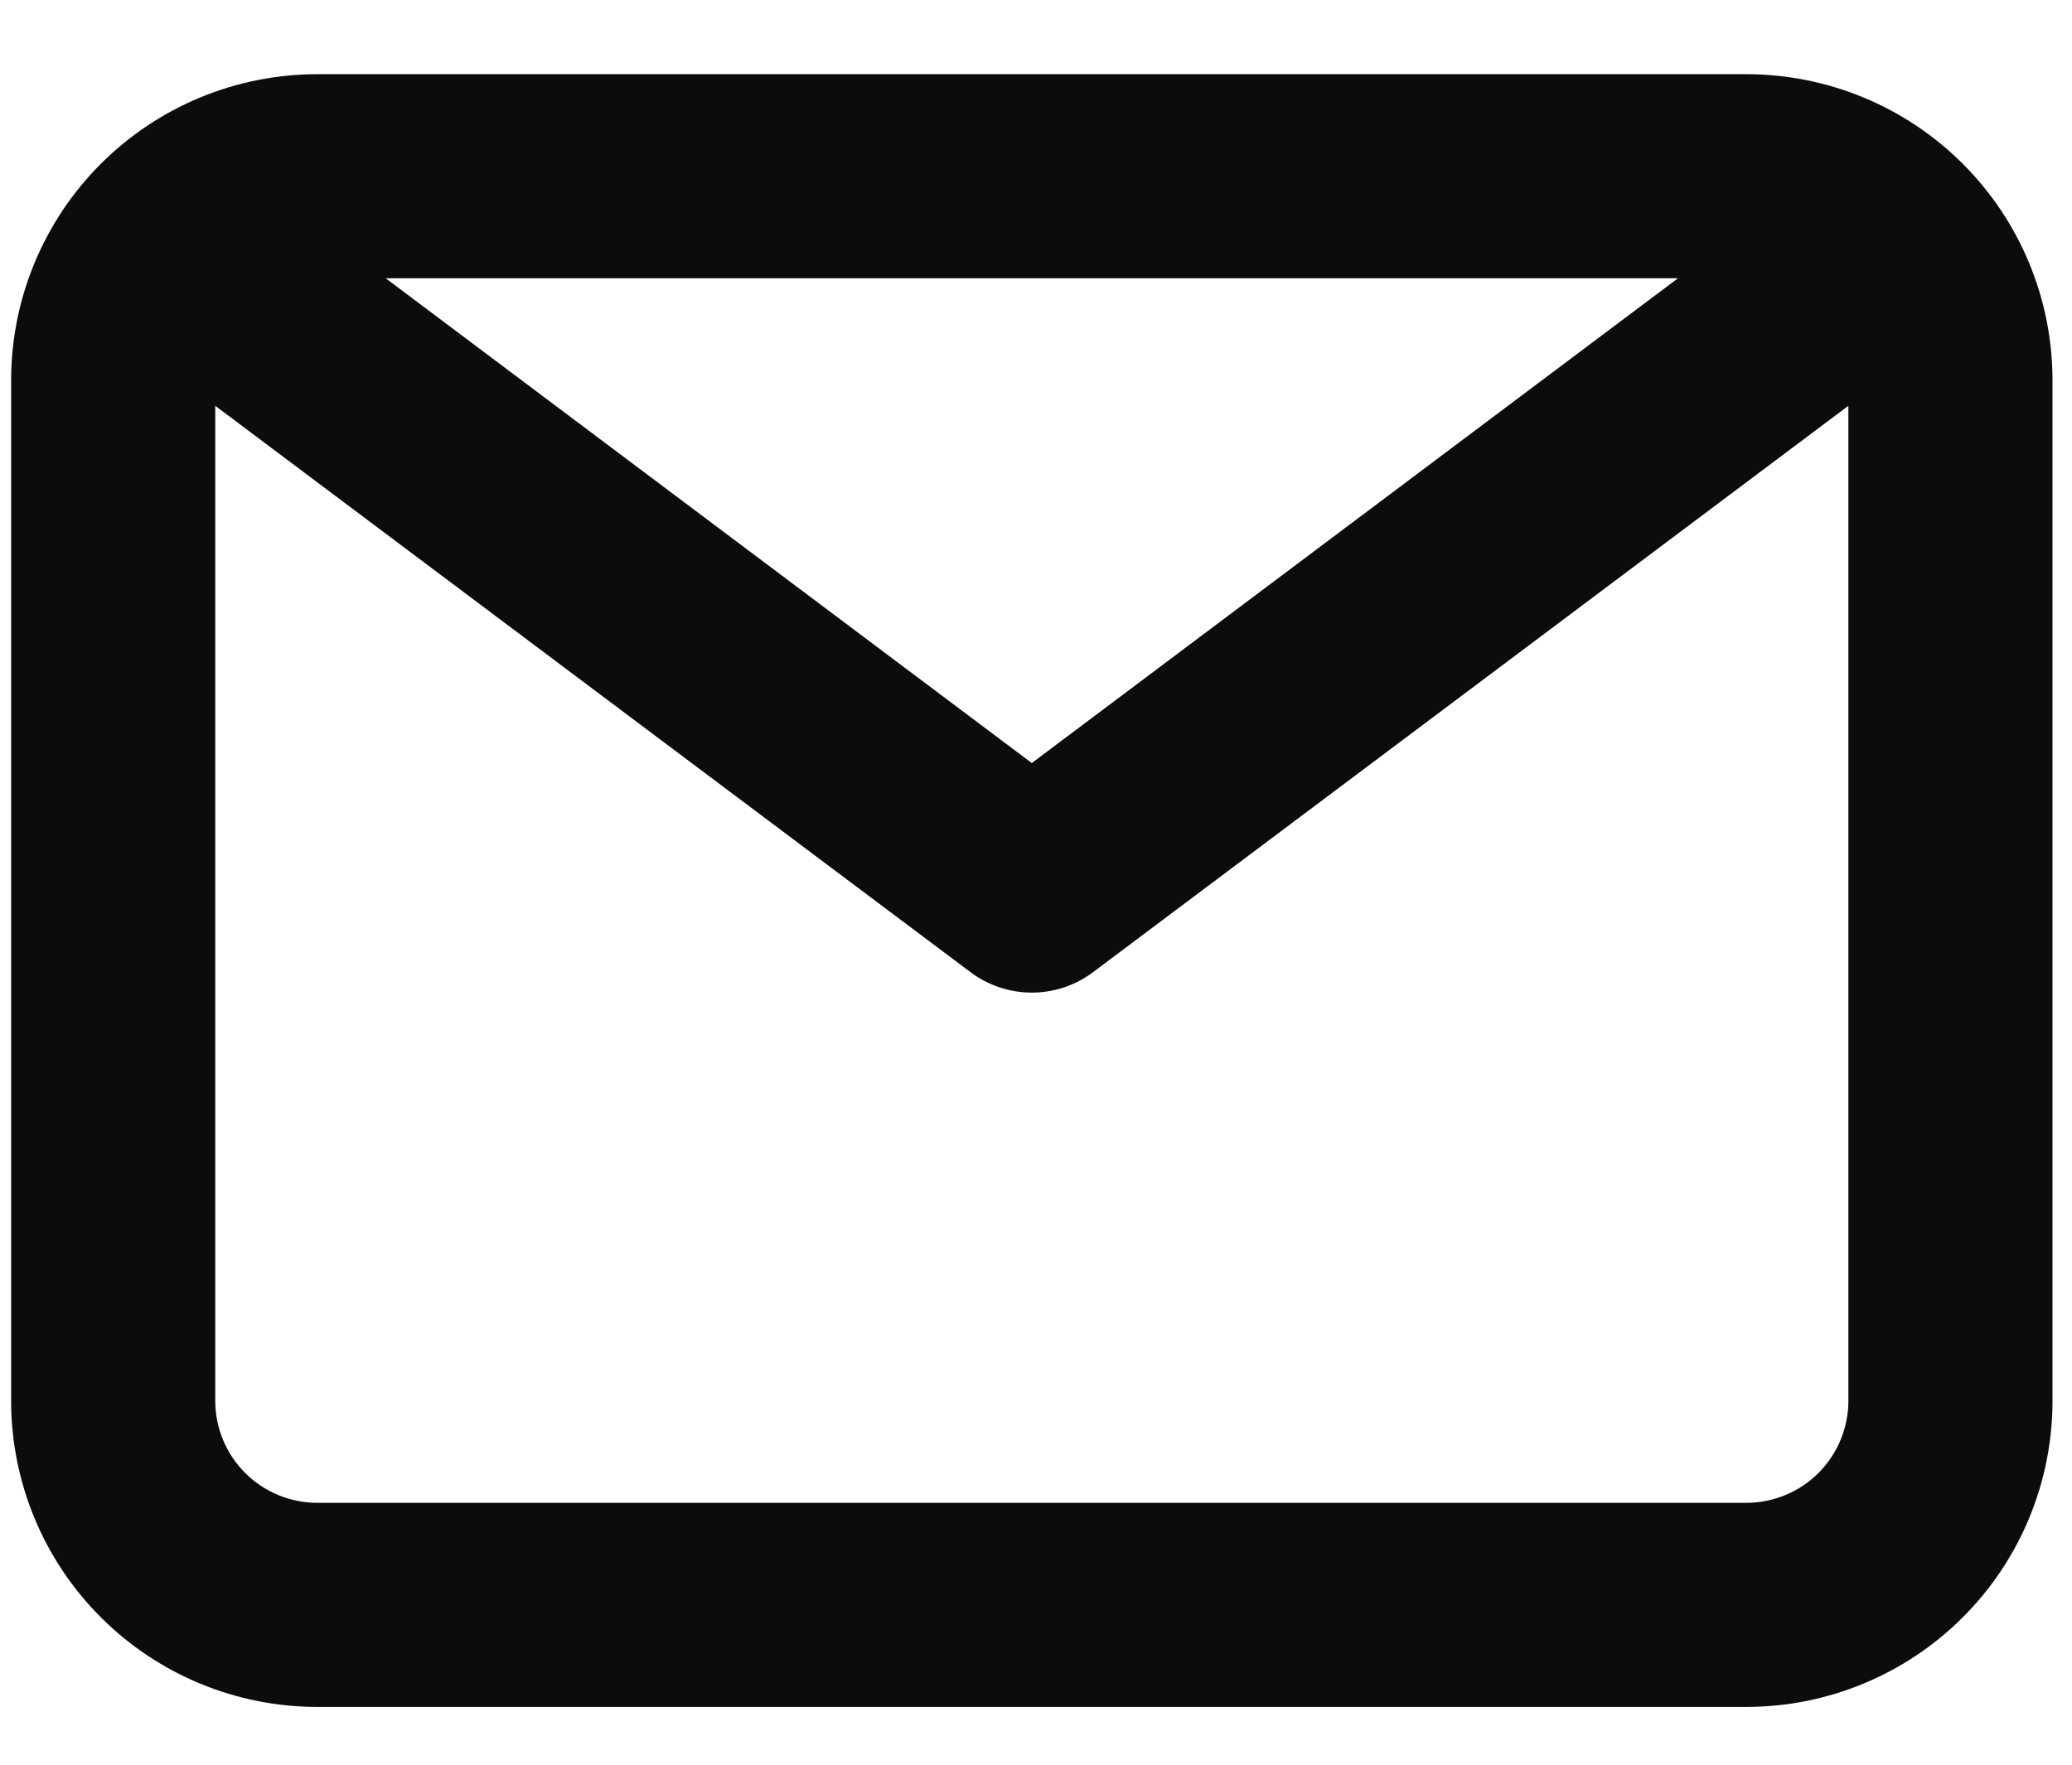
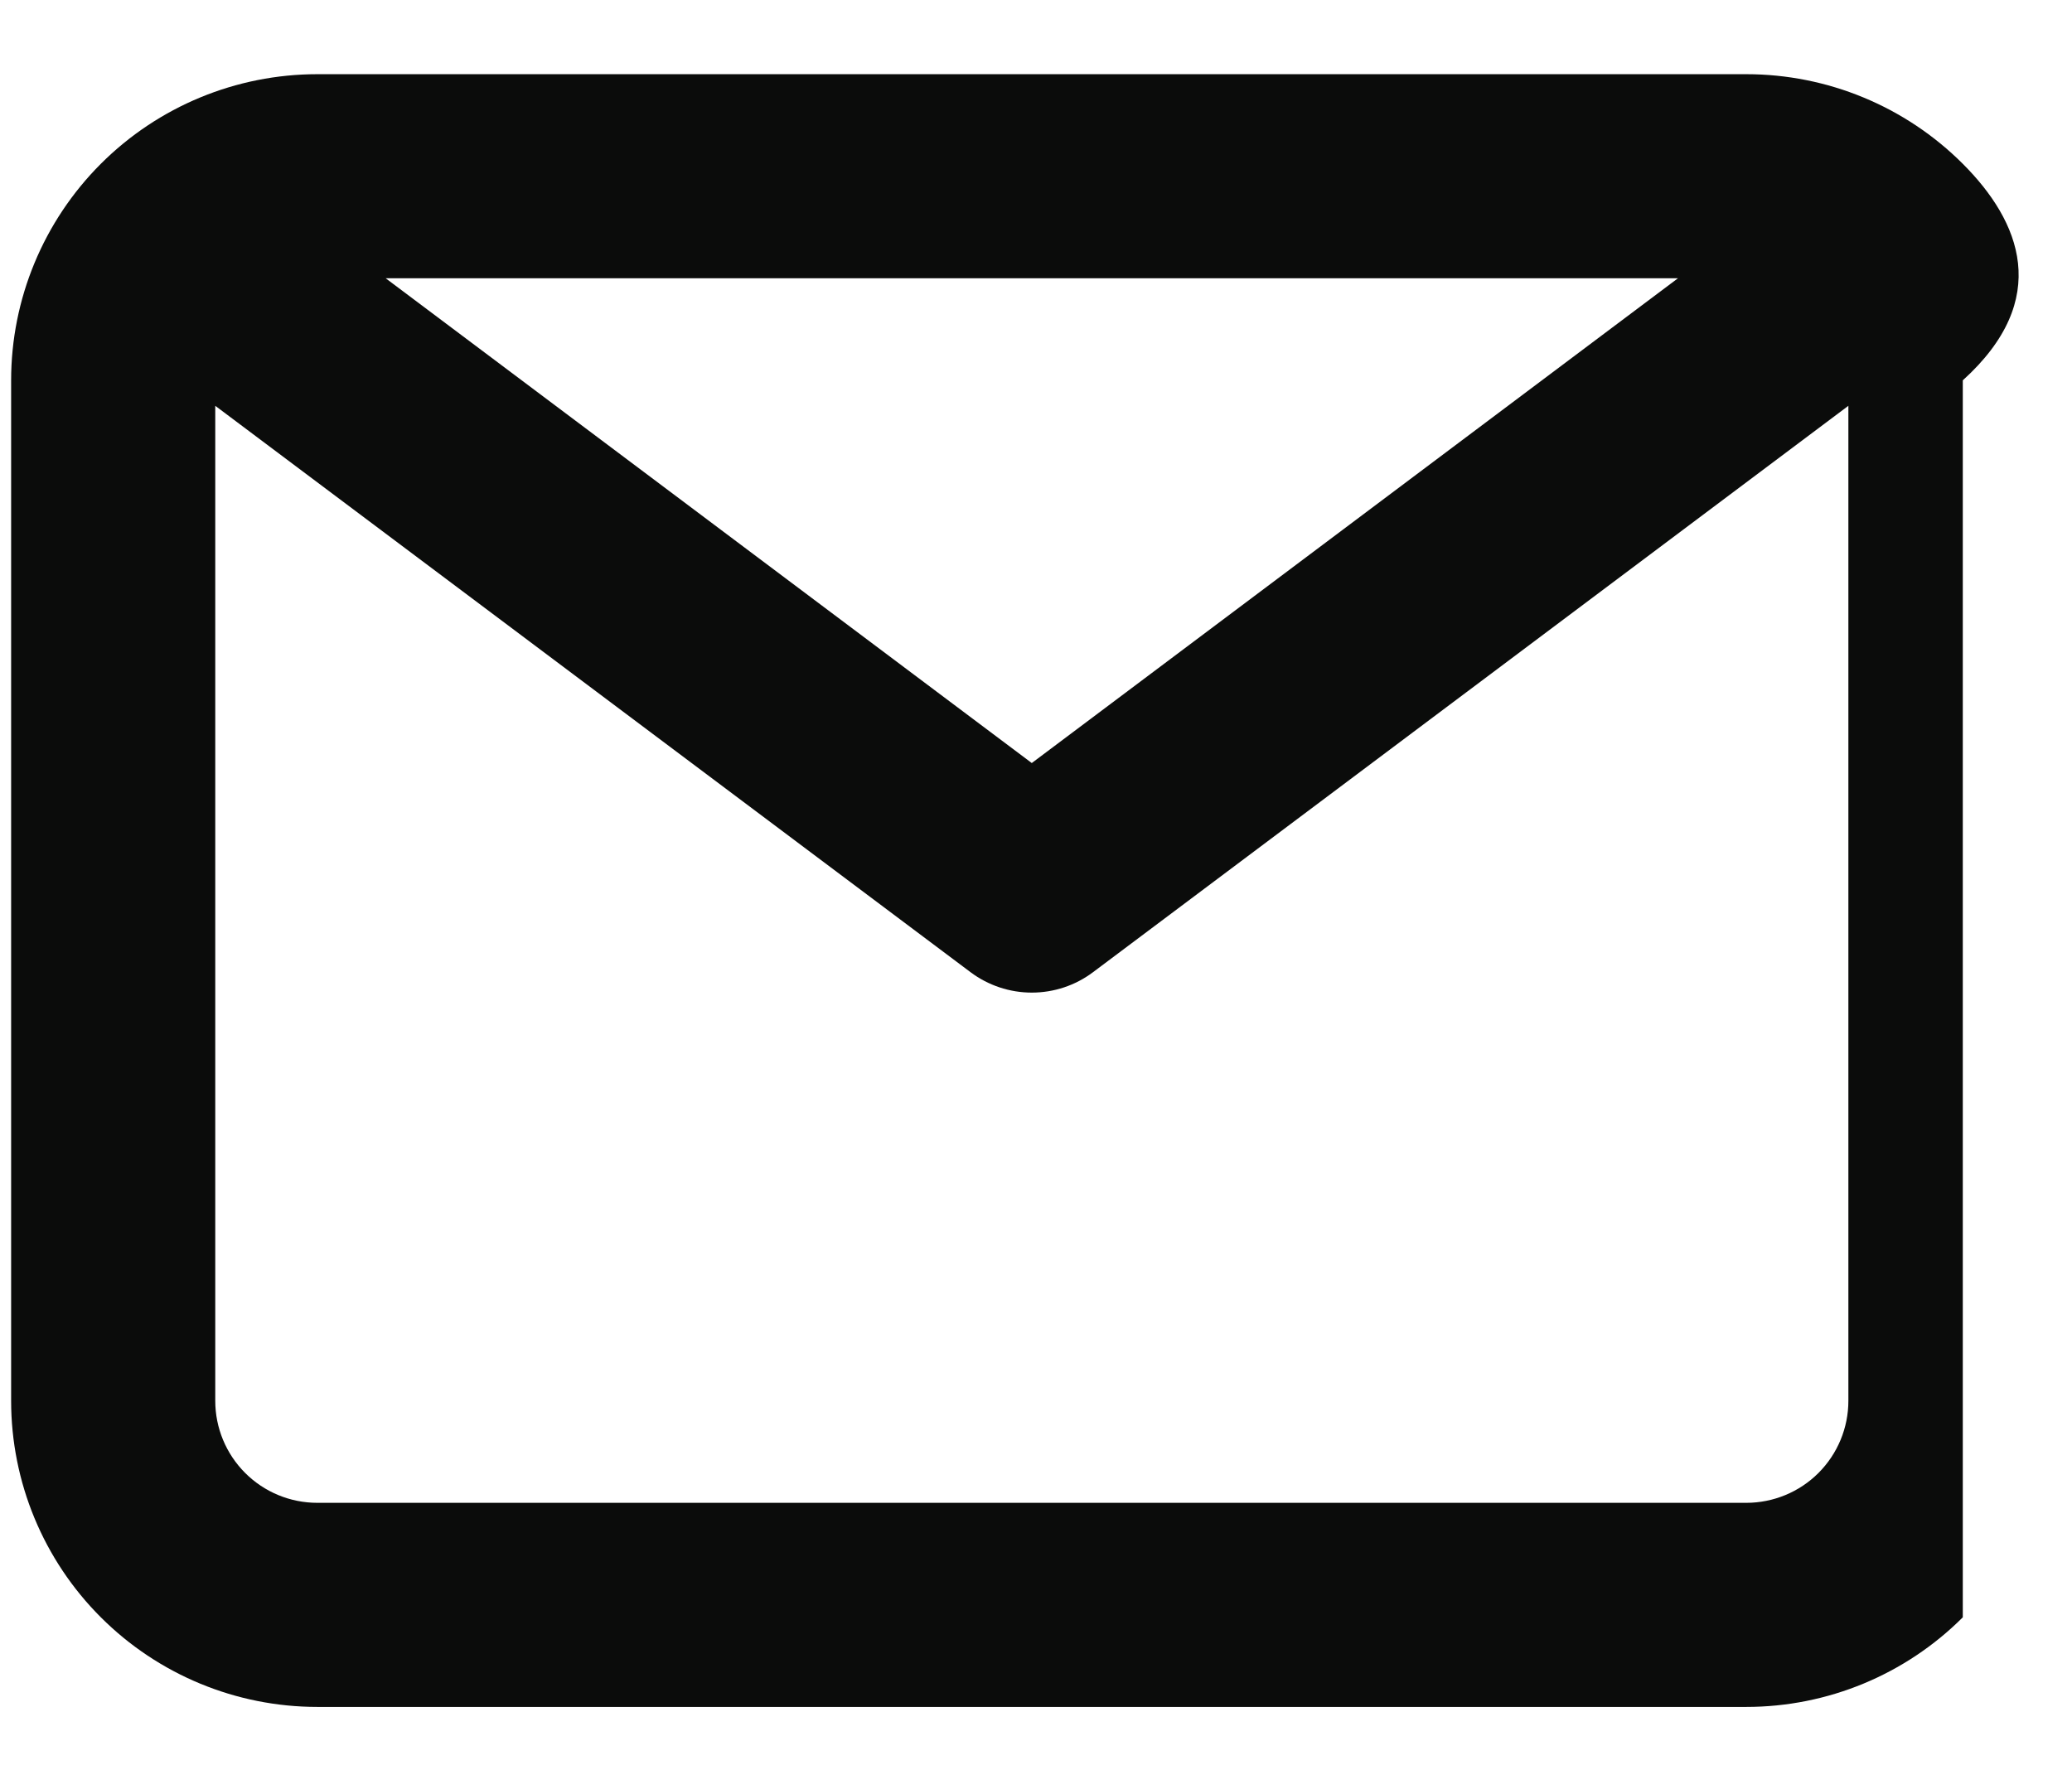
<svg xmlns="http://www.w3.org/2000/svg" width="27" height="23" viewBox="0 0 27 23" fill="none">
-   <path d="M22.756 0.967H4.135C3.077 0.967 2.062 1.387 1.314 2.135C0.565 2.884 0.145 3.899 0.145 4.957V18.257C0.145 19.316 0.565 20.331 1.314 21.079C2.062 21.827 3.077 22.247 4.135 22.247H22.756C23.814 22.247 24.829 21.827 25.577 21.079C26.326 20.331 26.746 19.316 26.746 18.257V4.957C26.746 3.899 26.326 2.884 25.577 2.135C24.829 1.387 23.814 0.967 22.756 0.967ZM21.865 3.627L13.445 9.945L5.026 3.627H21.865ZM22.756 19.587H4.135C3.782 19.587 3.444 19.447 3.195 19.198C2.945 18.948 2.805 18.61 2.805 18.257V5.289L12.647 12.671C12.878 12.844 13.158 12.937 13.445 12.937C13.733 12.937 14.013 12.844 14.243 12.671L24.086 5.289V18.257C24.086 18.61 23.946 18.948 23.696 19.198C23.447 19.447 23.108 19.587 22.756 19.587Z" fill="#0B0C0B" />
+   <path d="M22.756 0.967H4.135C3.077 0.967 2.062 1.387 1.314 2.135C0.565 2.884 0.145 3.899 0.145 4.957V18.257C0.145 19.316 0.565 20.331 1.314 21.079C2.062 21.827 3.077 22.247 4.135 22.247H22.756C23.814 22.247 24.829 21.827 25.577 21.079V4.957C26.746 3.899 26.326 2.884 25.577 2.135C24.829 1.387 23.814 0.967 22.756 0.967ZM21.865 3.627L13.445 9.945L5.026 3.627H21.865ZM22.756 19.587H4.135C3.782 19.587 3.444 19.447 3.195 19.198C2.945 18.948 2.805 18.61 2.805 18.257V5.289L12.647 12.671C12.878 12.844 13.158 12.937 13.445 12.937C13.733 12.937 14.013 12.844 14.243 12.671L24.086 5.289V18.257C24.086 18.61 23.946 18.948 23.696 19.198C23.447 19.447 23.108 19.587 22.756 19.587Z" fill="#0B0C0B" />
</svg>